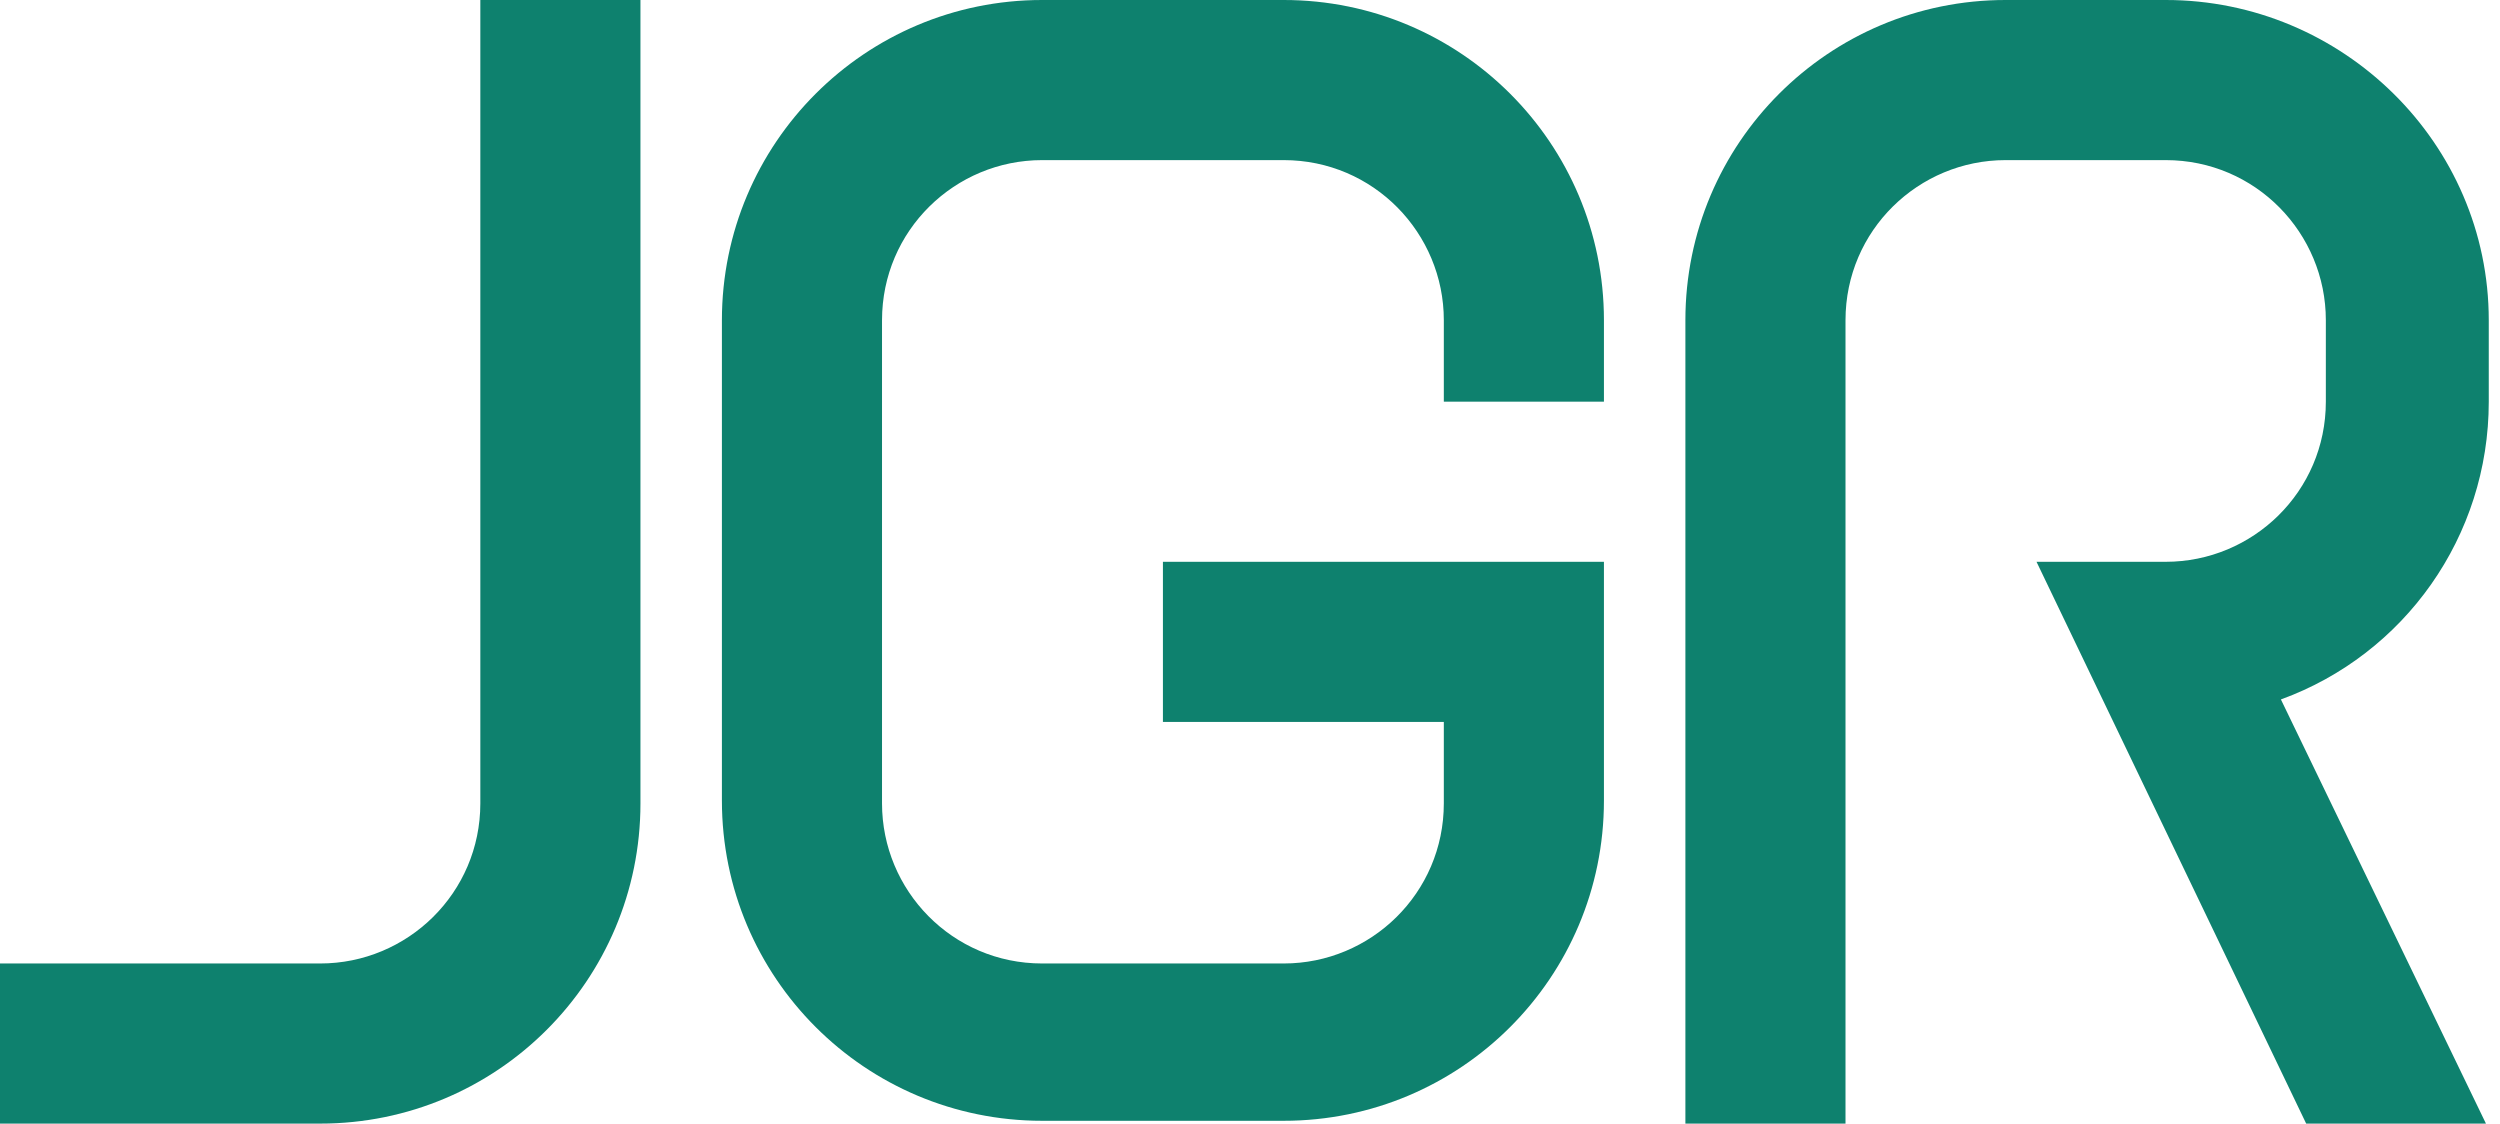
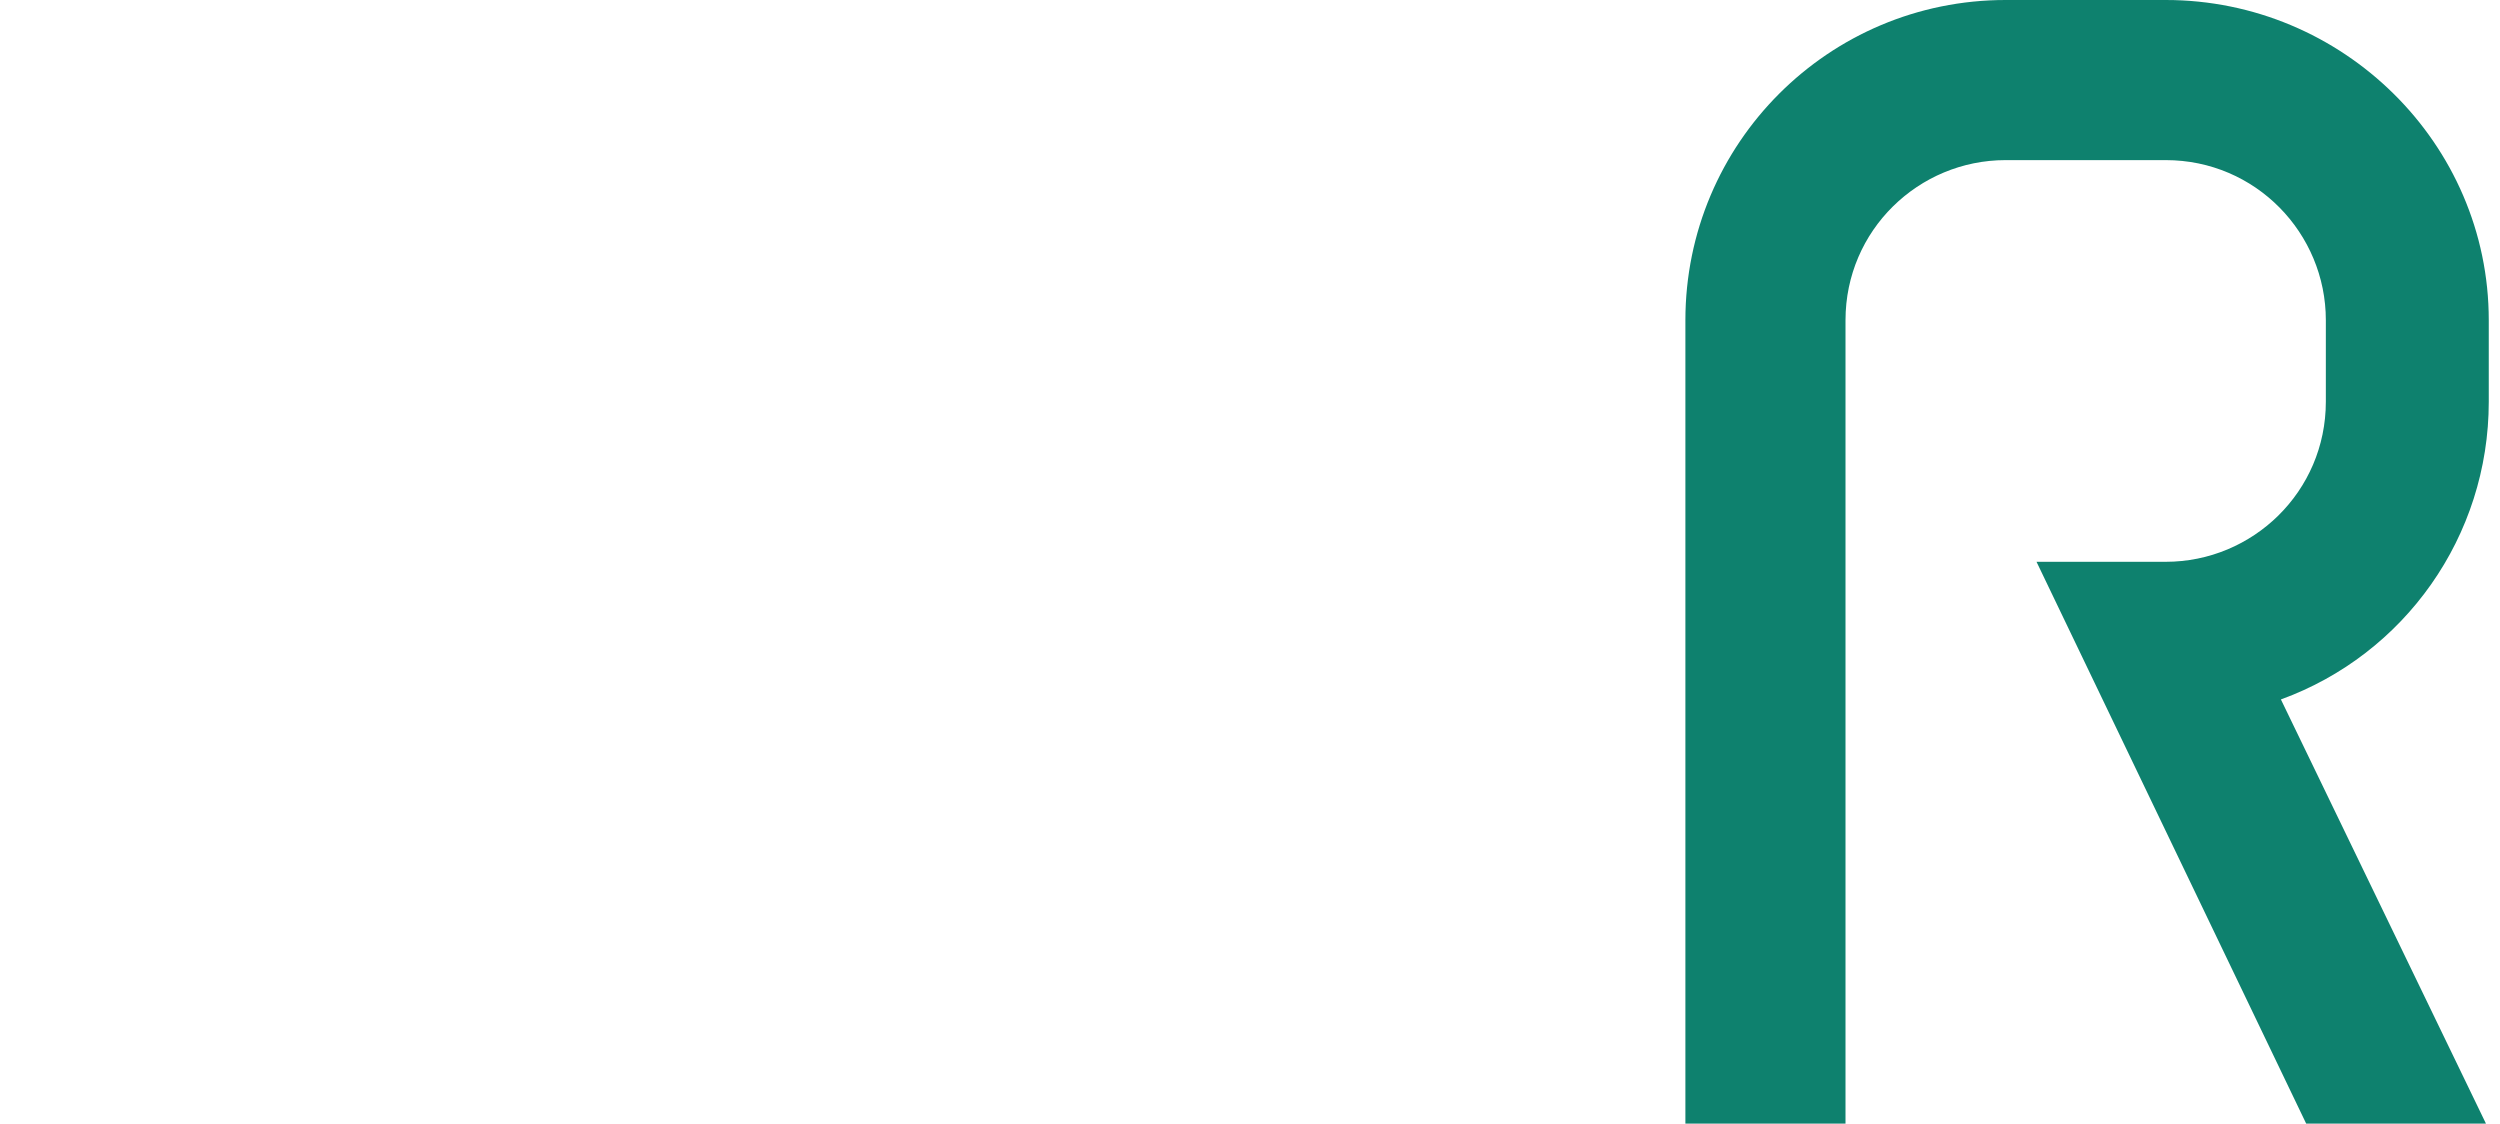
<svg xmlns="http://www.w3.org/2000/svg" version="1.1" id="Layer_1" x="0px" y="0px" viewBox="0 0 89 40" style="enable-background:new 0 0 89 40;" xml:space="preserve">
  <style type="text/css">
	.st0{fill:#0E816E;}
</style>
  <g>
-     <path class="st0" d="M57.1,20H41.4v5.7h10v2.9c0,3.2-2.6,5.7-5.7,5.7h-8.6c-3.2,0-5.7-2.6-5.7-5.7V11.4c0-3.2,2.6-5.7,5.7-5.7h8.6   c3.2,0,5.7,2.6,5.7,5.7v2.9h5.7v-2.9C57.1,5.1,52,0,45.7,0h-8.6c-6.3,0-11.4,5.1-11.4,11.4v17.1c0,6.3,5.1,11.4,11.4,11.4h8.6   c6.3,0,11.4-5.1,11.4-11.4V20z" />
    <g>
-       <path class="st0" d="M17.1,28.6c0,3.2-2.6,5.7-5.7,5.7H0L0,40h11.4c6.3,0,11.4-5.1,11.4-11.4V0h-5.7V28.6z" />
-     </g>
+       </g>
    <g>
      <path class="st0" d="M88.6,14.3v-2.9C88.6,5.1,83.4,0,77.1,0h-5.7C65.1,0,60,5.1,60,11.4V40h5.7V11.4c0-3.2,2.6-5.7,5.7-5.7h5.7    c3.2,0,5.7,2.6,5.7,5.7v2.9c0,3.2-2.6,5.7-5.7,5.7h-4.6l9.6,20h6.4l-7.3-15.1C85.6,23.3,88.6,19.1,88.6,14.3z" />
    </g>
  </g>
</svg>